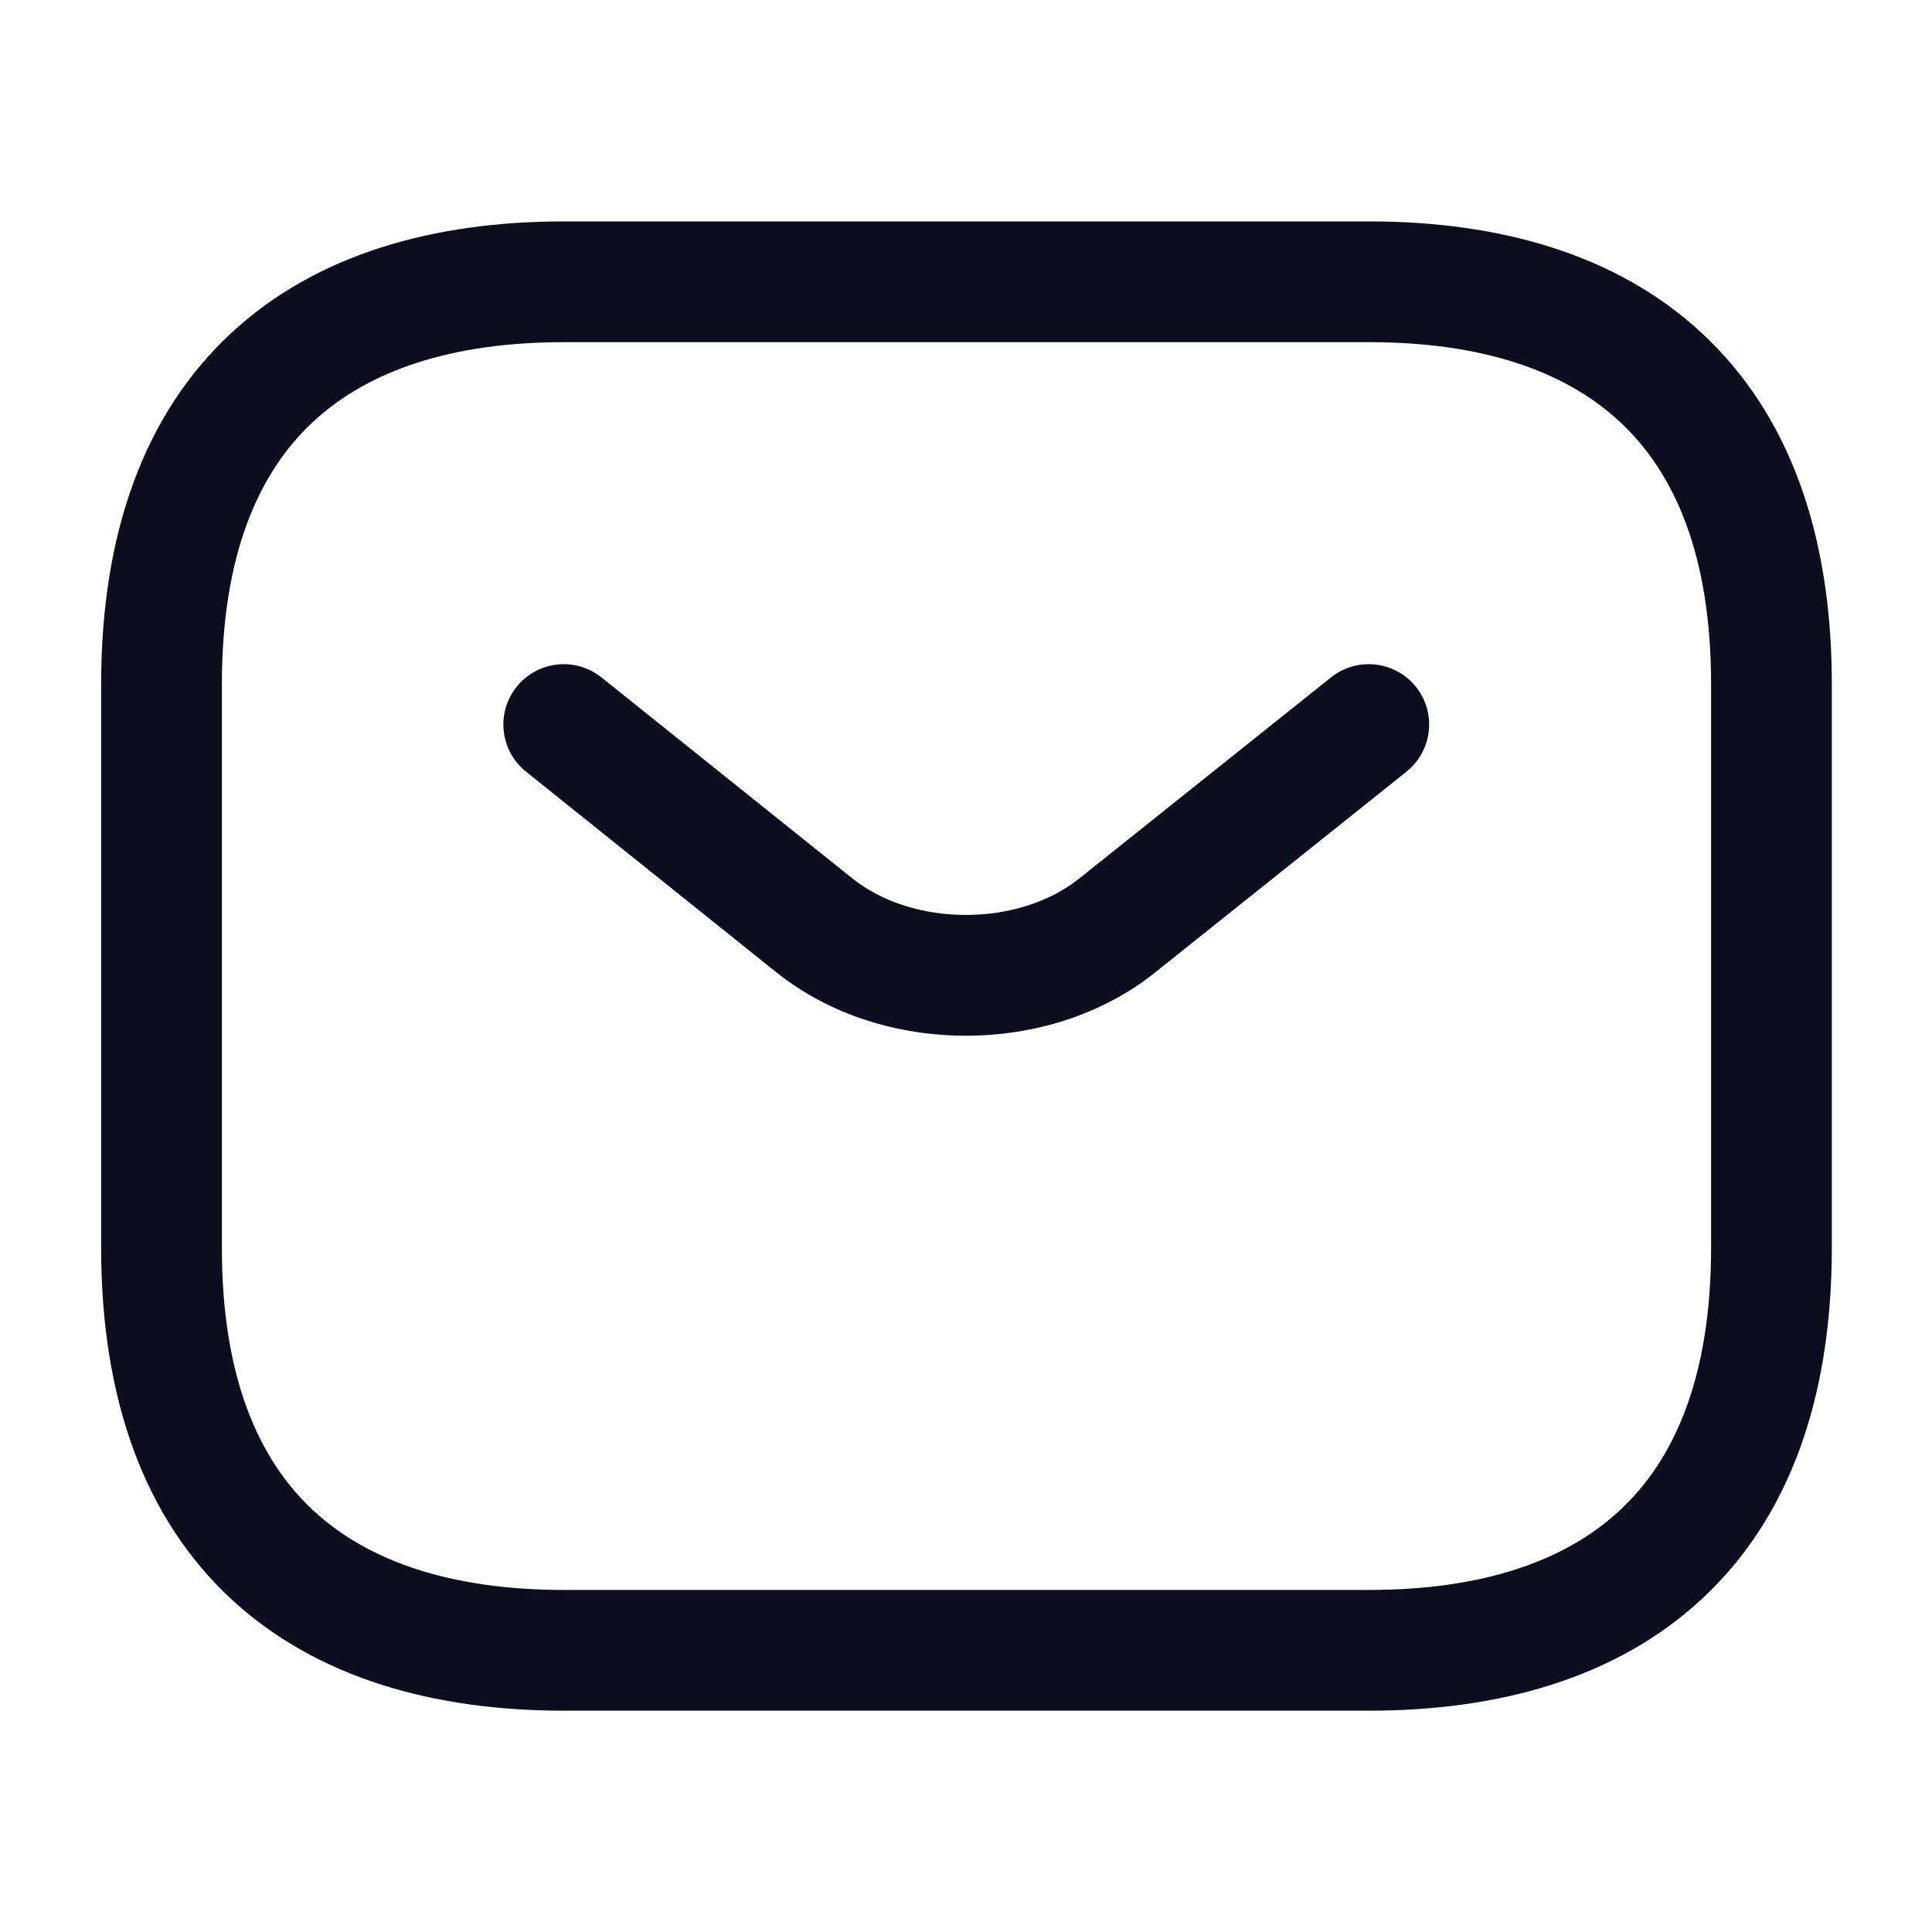
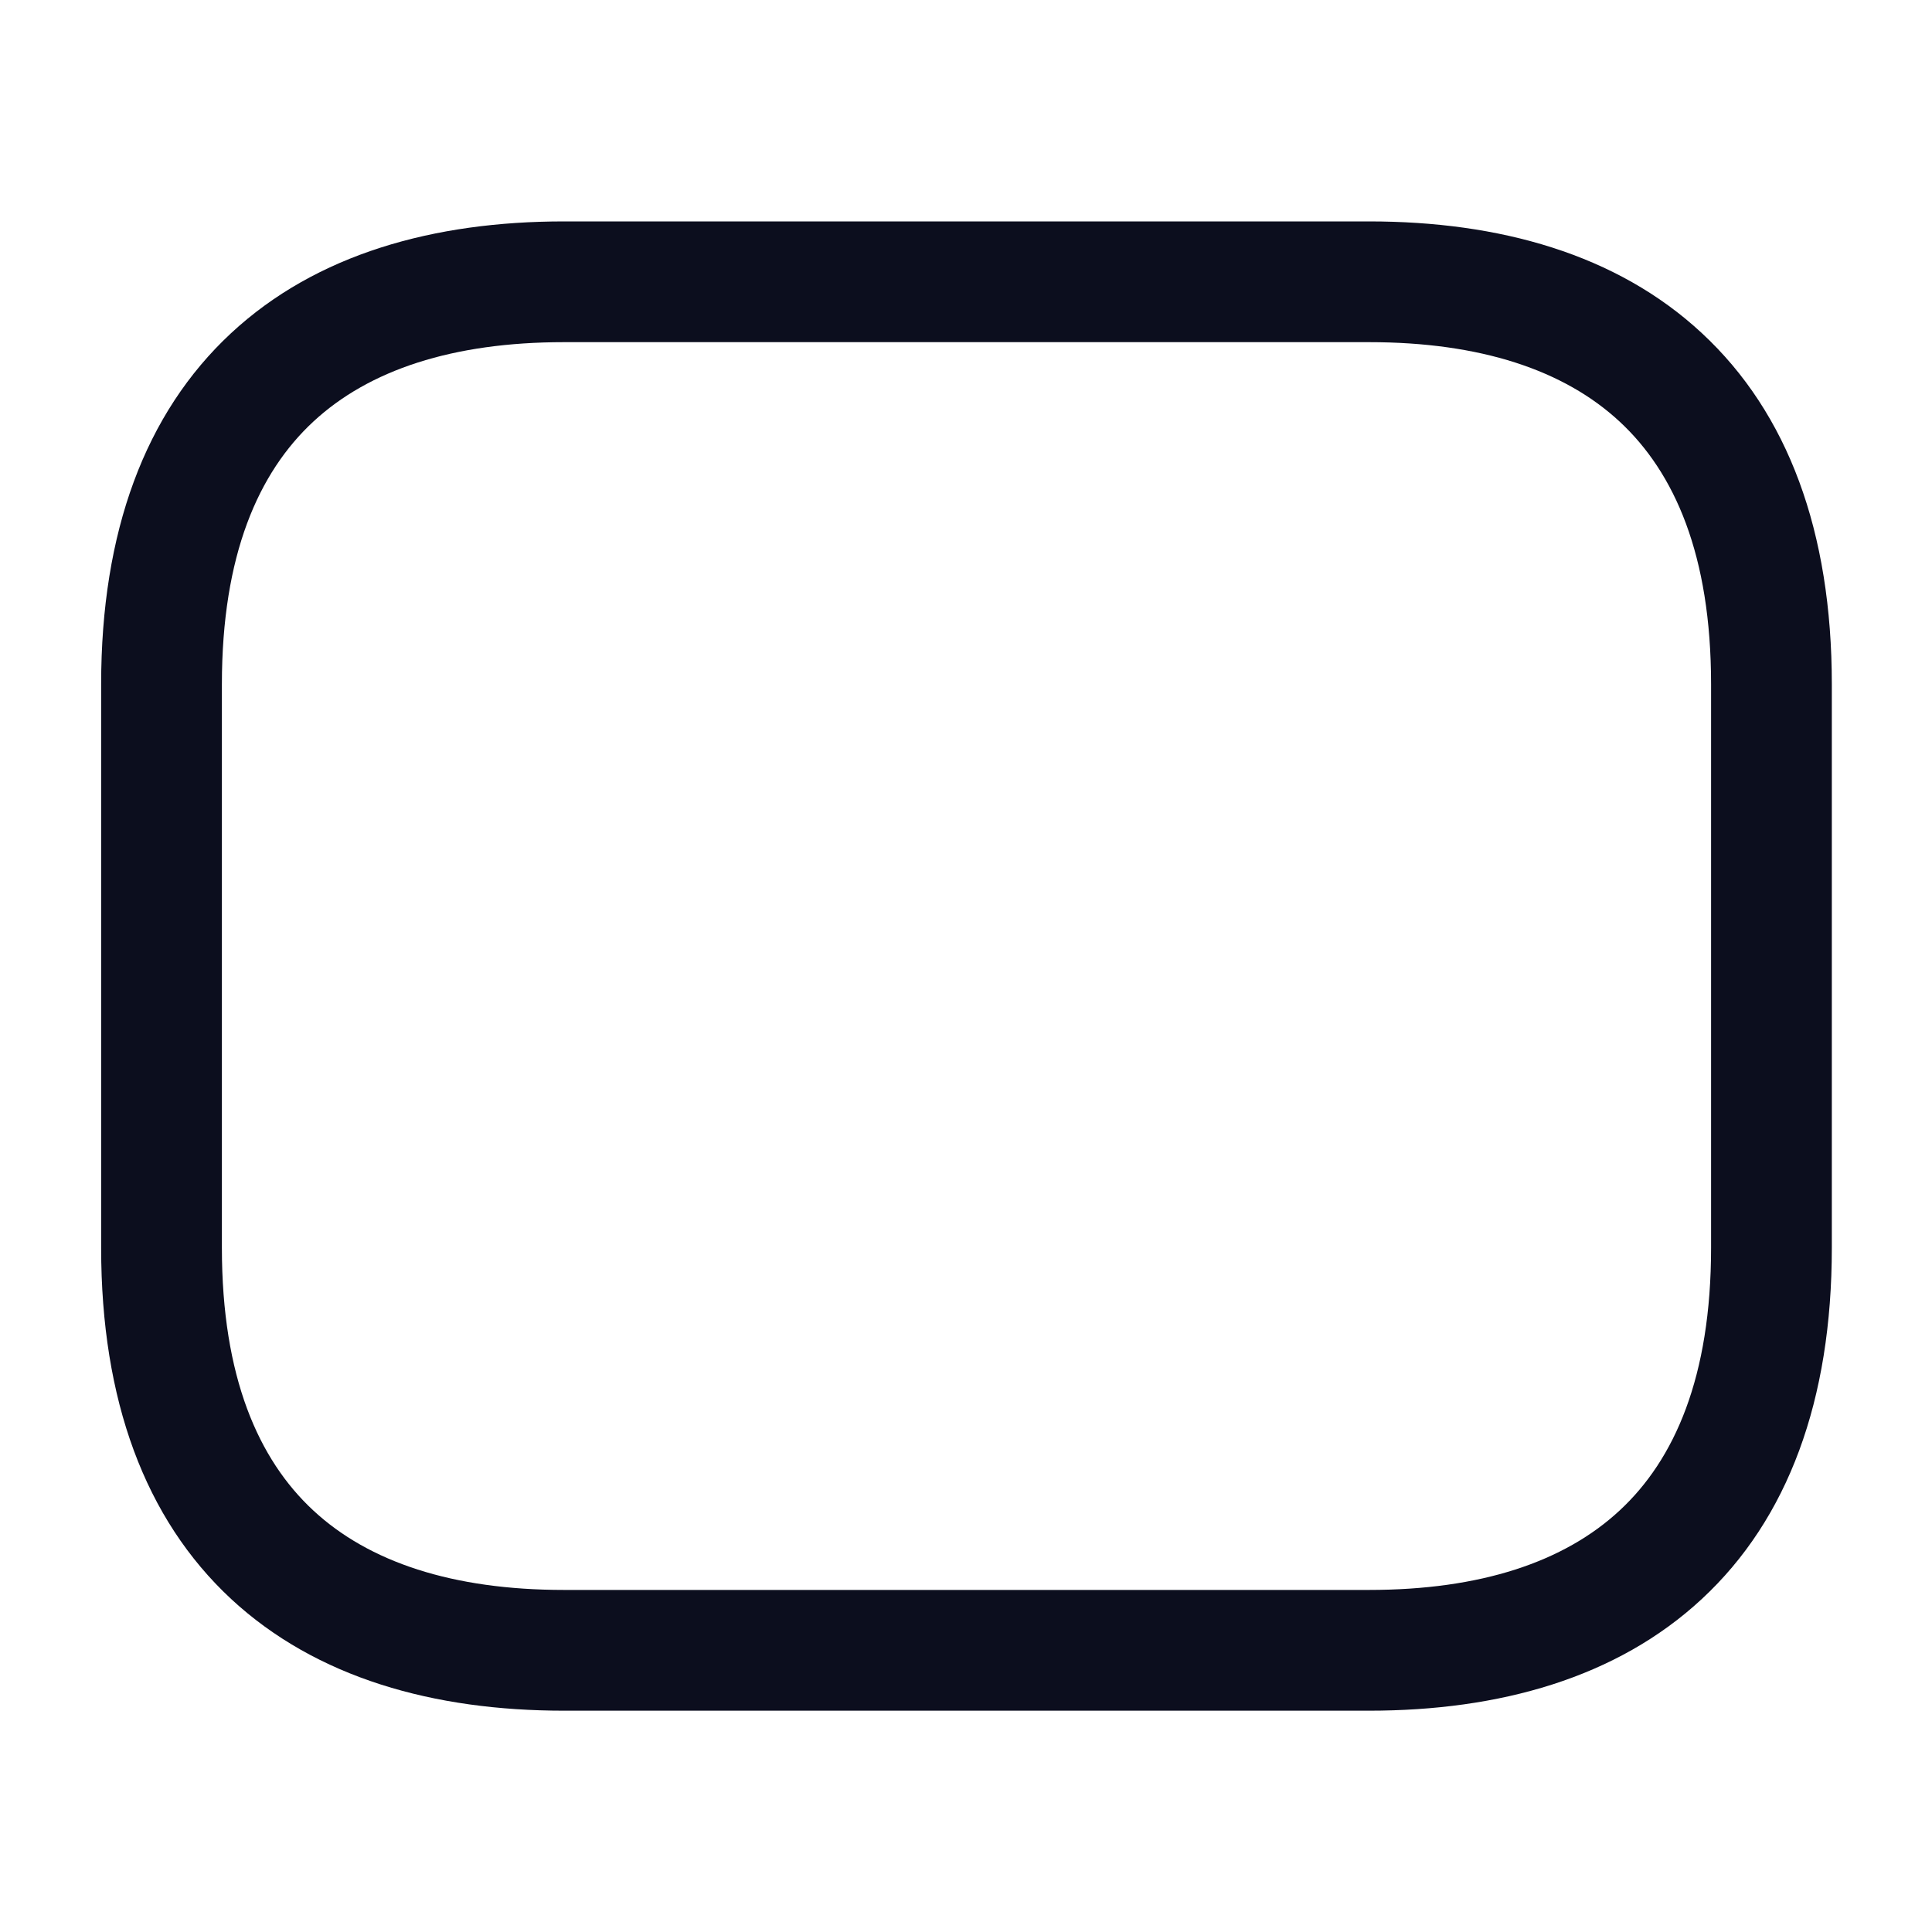
<svg xmlns="http://www.w3.org/2000/svg" width="20" height="20" viewBox="0 0 20 20" fill="none">
  <path fill-rule="evenodd" clip-rule="evenodd" d="M3.243 4.365C2.676 4.891 2.297 5.744 2.297 7.084V12.917C2.297 14.256 2.676 15.11 3.243 15.636C3.818 16.17 4.684 16.459 5.839 16.459H14.172C15.326 16.459 16.192 16.17 16.767 15.636C17.334 15.11 17.713 14.256 17.713 12.917V7.084C17.713 5.744 17.334 4.891 16.767 4.365C16.192 3.831 15.326 3.542 14.172 3.542H5.839C4.684 3.542 3.818 3.831 3.243 4.365ZM2.392 3.449C3.276 2.628 4.493 2.292 5.839 2.292H14.172C15.518 2.292 16.735 2.628 17.618 3.449C18.51 4.277 18.963 5.506 18.963 7.084V12.917C18.963 14.495 18.51 15.724 17.618 16.552C16.735 17.372 15.518 17.709 14.172 17.709H5.839C4.493 17.709 3.276 17.372 2.392 16.552C1.501 15.724 1.047 14.495 1.047 12.917V7.084C1.047 5.506 1.501 4.277 2.392 3.449Z" fill="#0C0E1E" />
-   <path fill-rule="evenodd" clip-rule="evenodd" d="M14.658 7.11C14.873 7.38 14.829 7.773 14.559 7.989L11.95 10.073C10.864 10.938 9.133 10.938 8.047 10.073L8.045 10.072L5.445 7.988C5.176 7.772 5.132 7.379 5.348 7.11C5.564 6.84 5.957 6.797 6.227 7.013L8.826 9.095C9.456 9.597 10.541 9.597 11.171 9.095C11.171 9.095 11.171 9.095 11.171 9.095L13.779 7.012C14.049 6.797 14.442 6.841 14.658 7.11Z" fill="#0C0E1E" />
</svg>